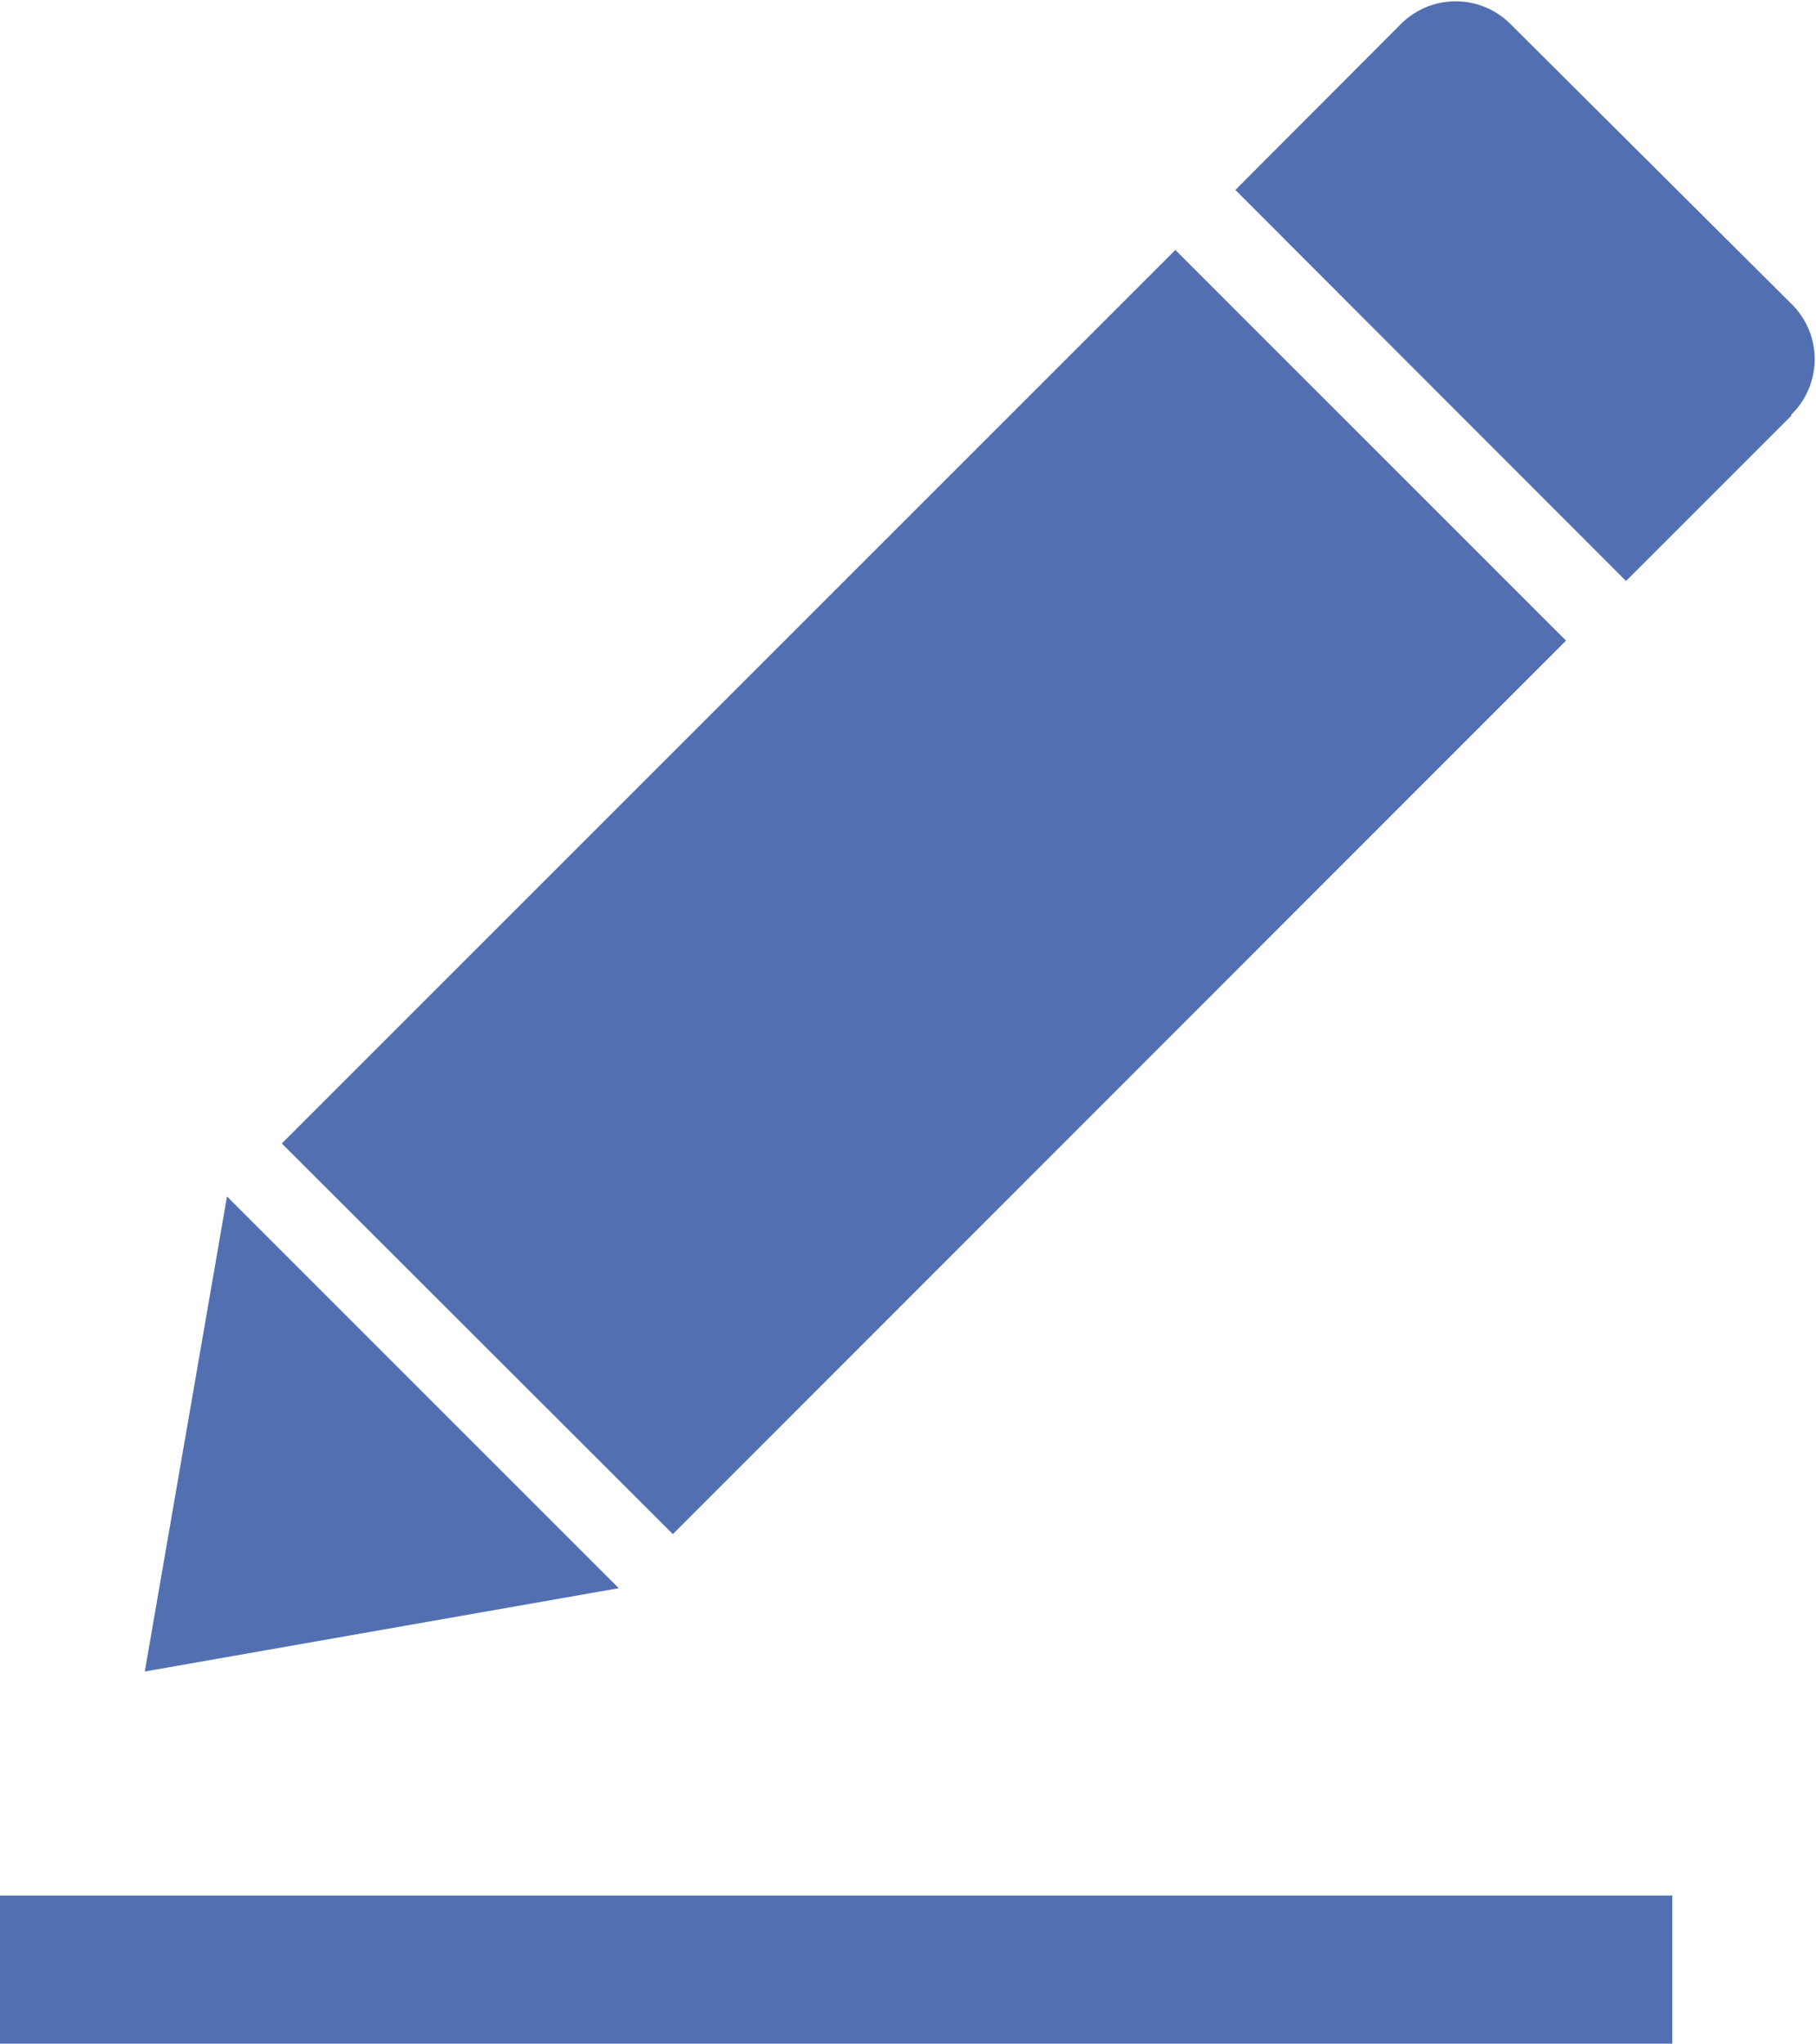
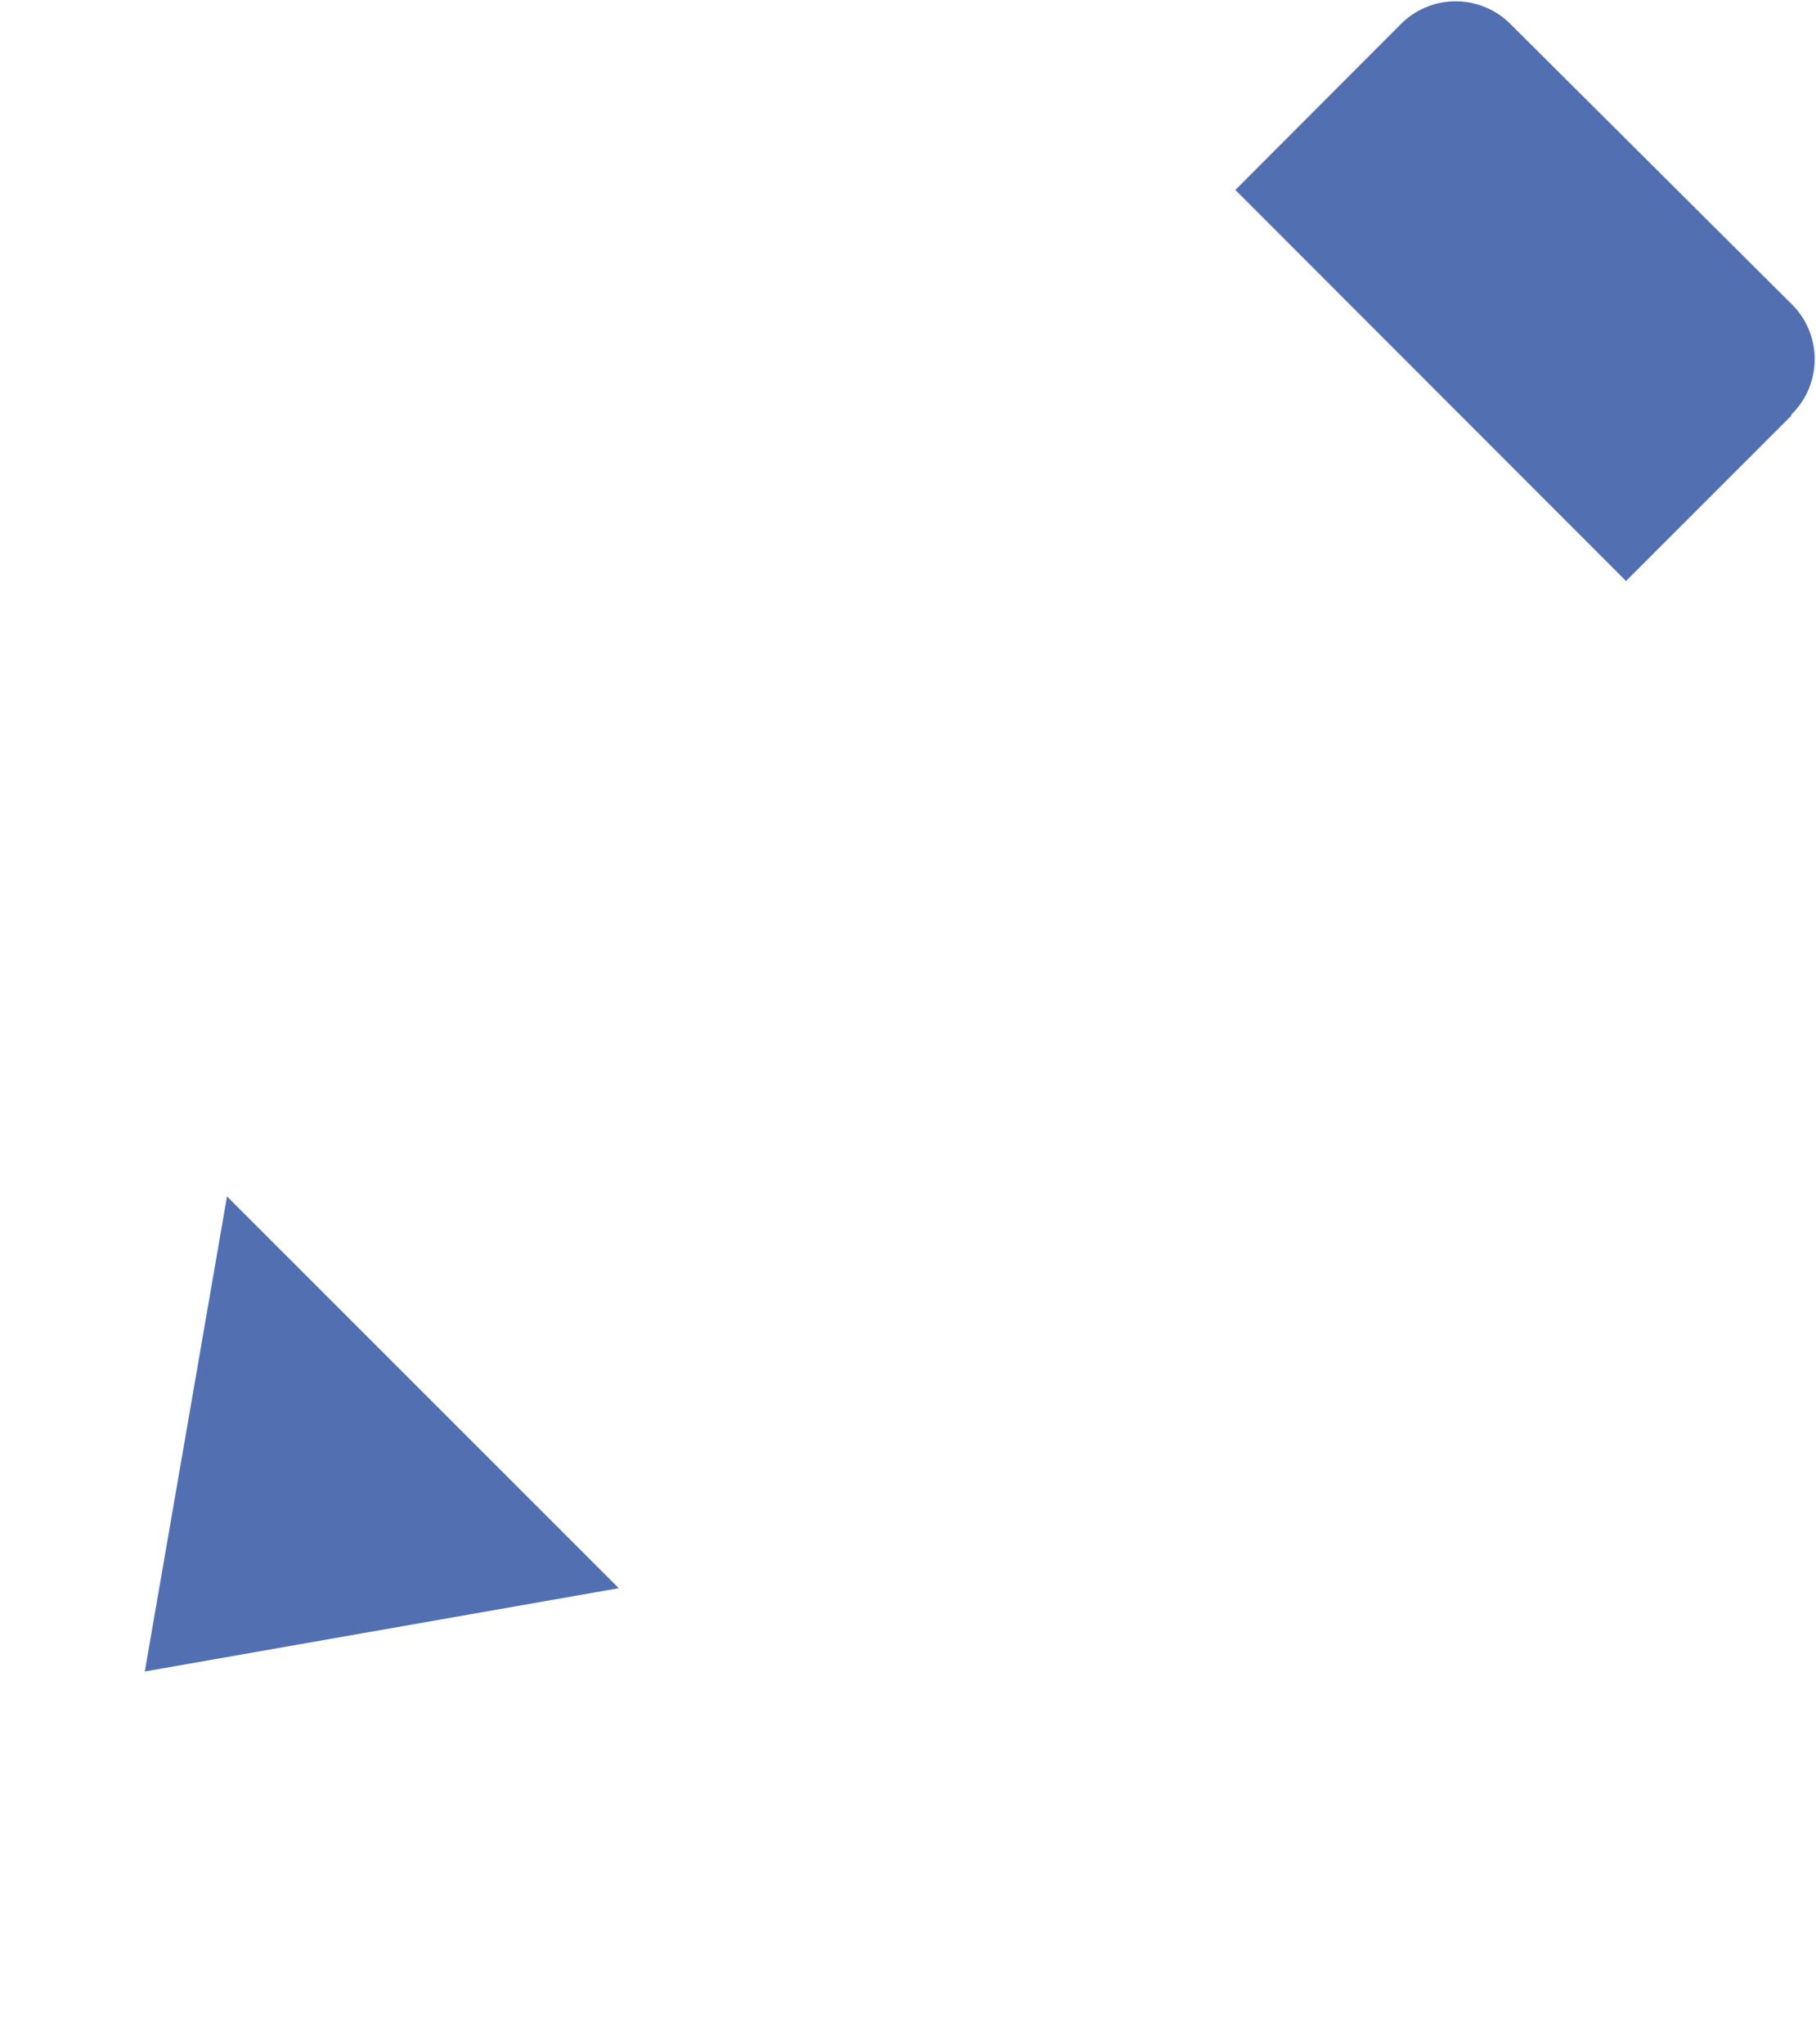
<svg xmlns="http://www.w3.org/2000/svg" viewBox="0 0 49.04 55.19">
  <defs>
    <style>.cls-1{fill:none;stroke:#5270b1;stroke-miterlimit:10;stroke-width:4px;}.cls-2{fill:#5270b1;}</style>
  </defs>
  <title>create</title>
  <g id="Layer_2" data-name="Layer 2">
    <g id="Layer_1-2" data-name="Layer 1">
-       <line class="cls-1" y1="53.19" x2="45.16" y2="53.19" />
-       <path class="cls-2" d="M48.37,11.23l-4.46,4.46L33.36,5.13,37.81.67a2.09,2.09,0,0,1,3,0L48.37,8.2a2.09,2.09,0,0,1,0,3ZM3.91,45.14l12.8-2.25L6.13,32.31Zm3.7-14.26L18.17,41.43,42.29,17.3,31.74,6.75Zm0,0" />
+       <path class="cls-2" d="M48.37,11.23l-4.46,4.46L33.36,5.13,37.81.67a2.09,2.09,0,0,1,3,0L48.37,8.2a2.09,2.09,0,0,1,0,3ZM3.91,45.14l12.8-2.25L6.13,32.31Zm3.7-14.26Zm0,0" />
    </g>
  </g>
</svg>